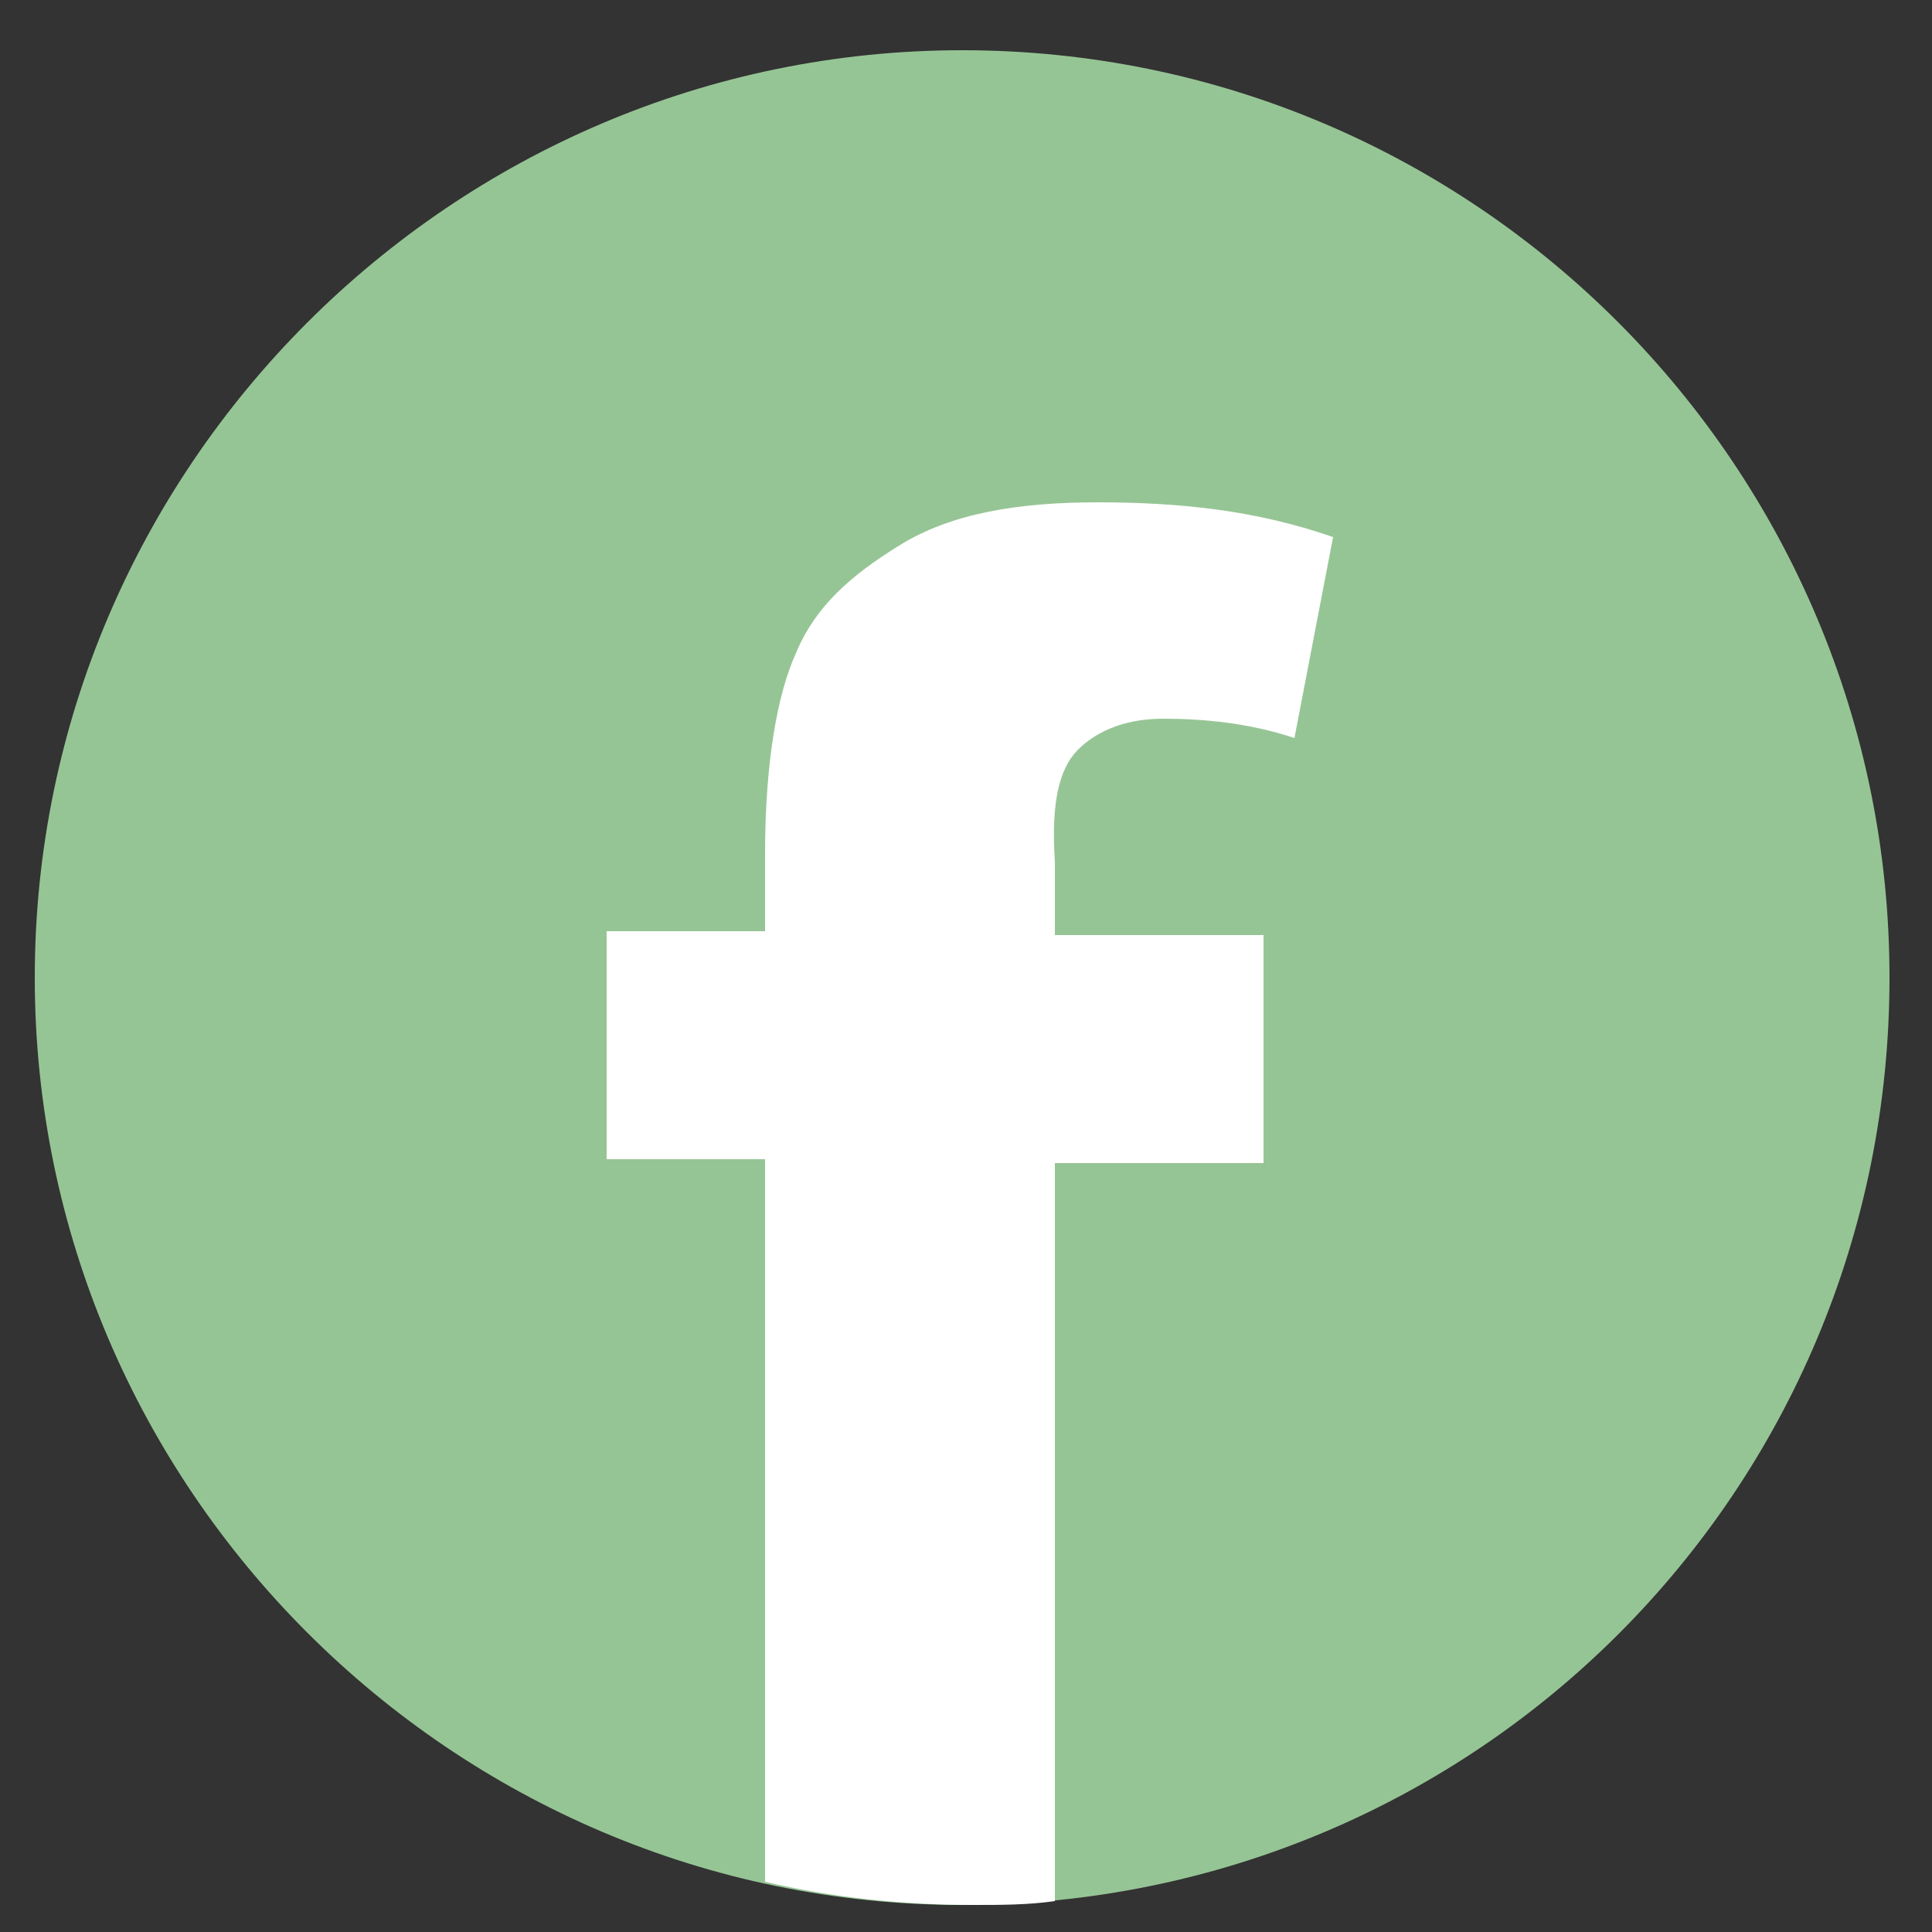
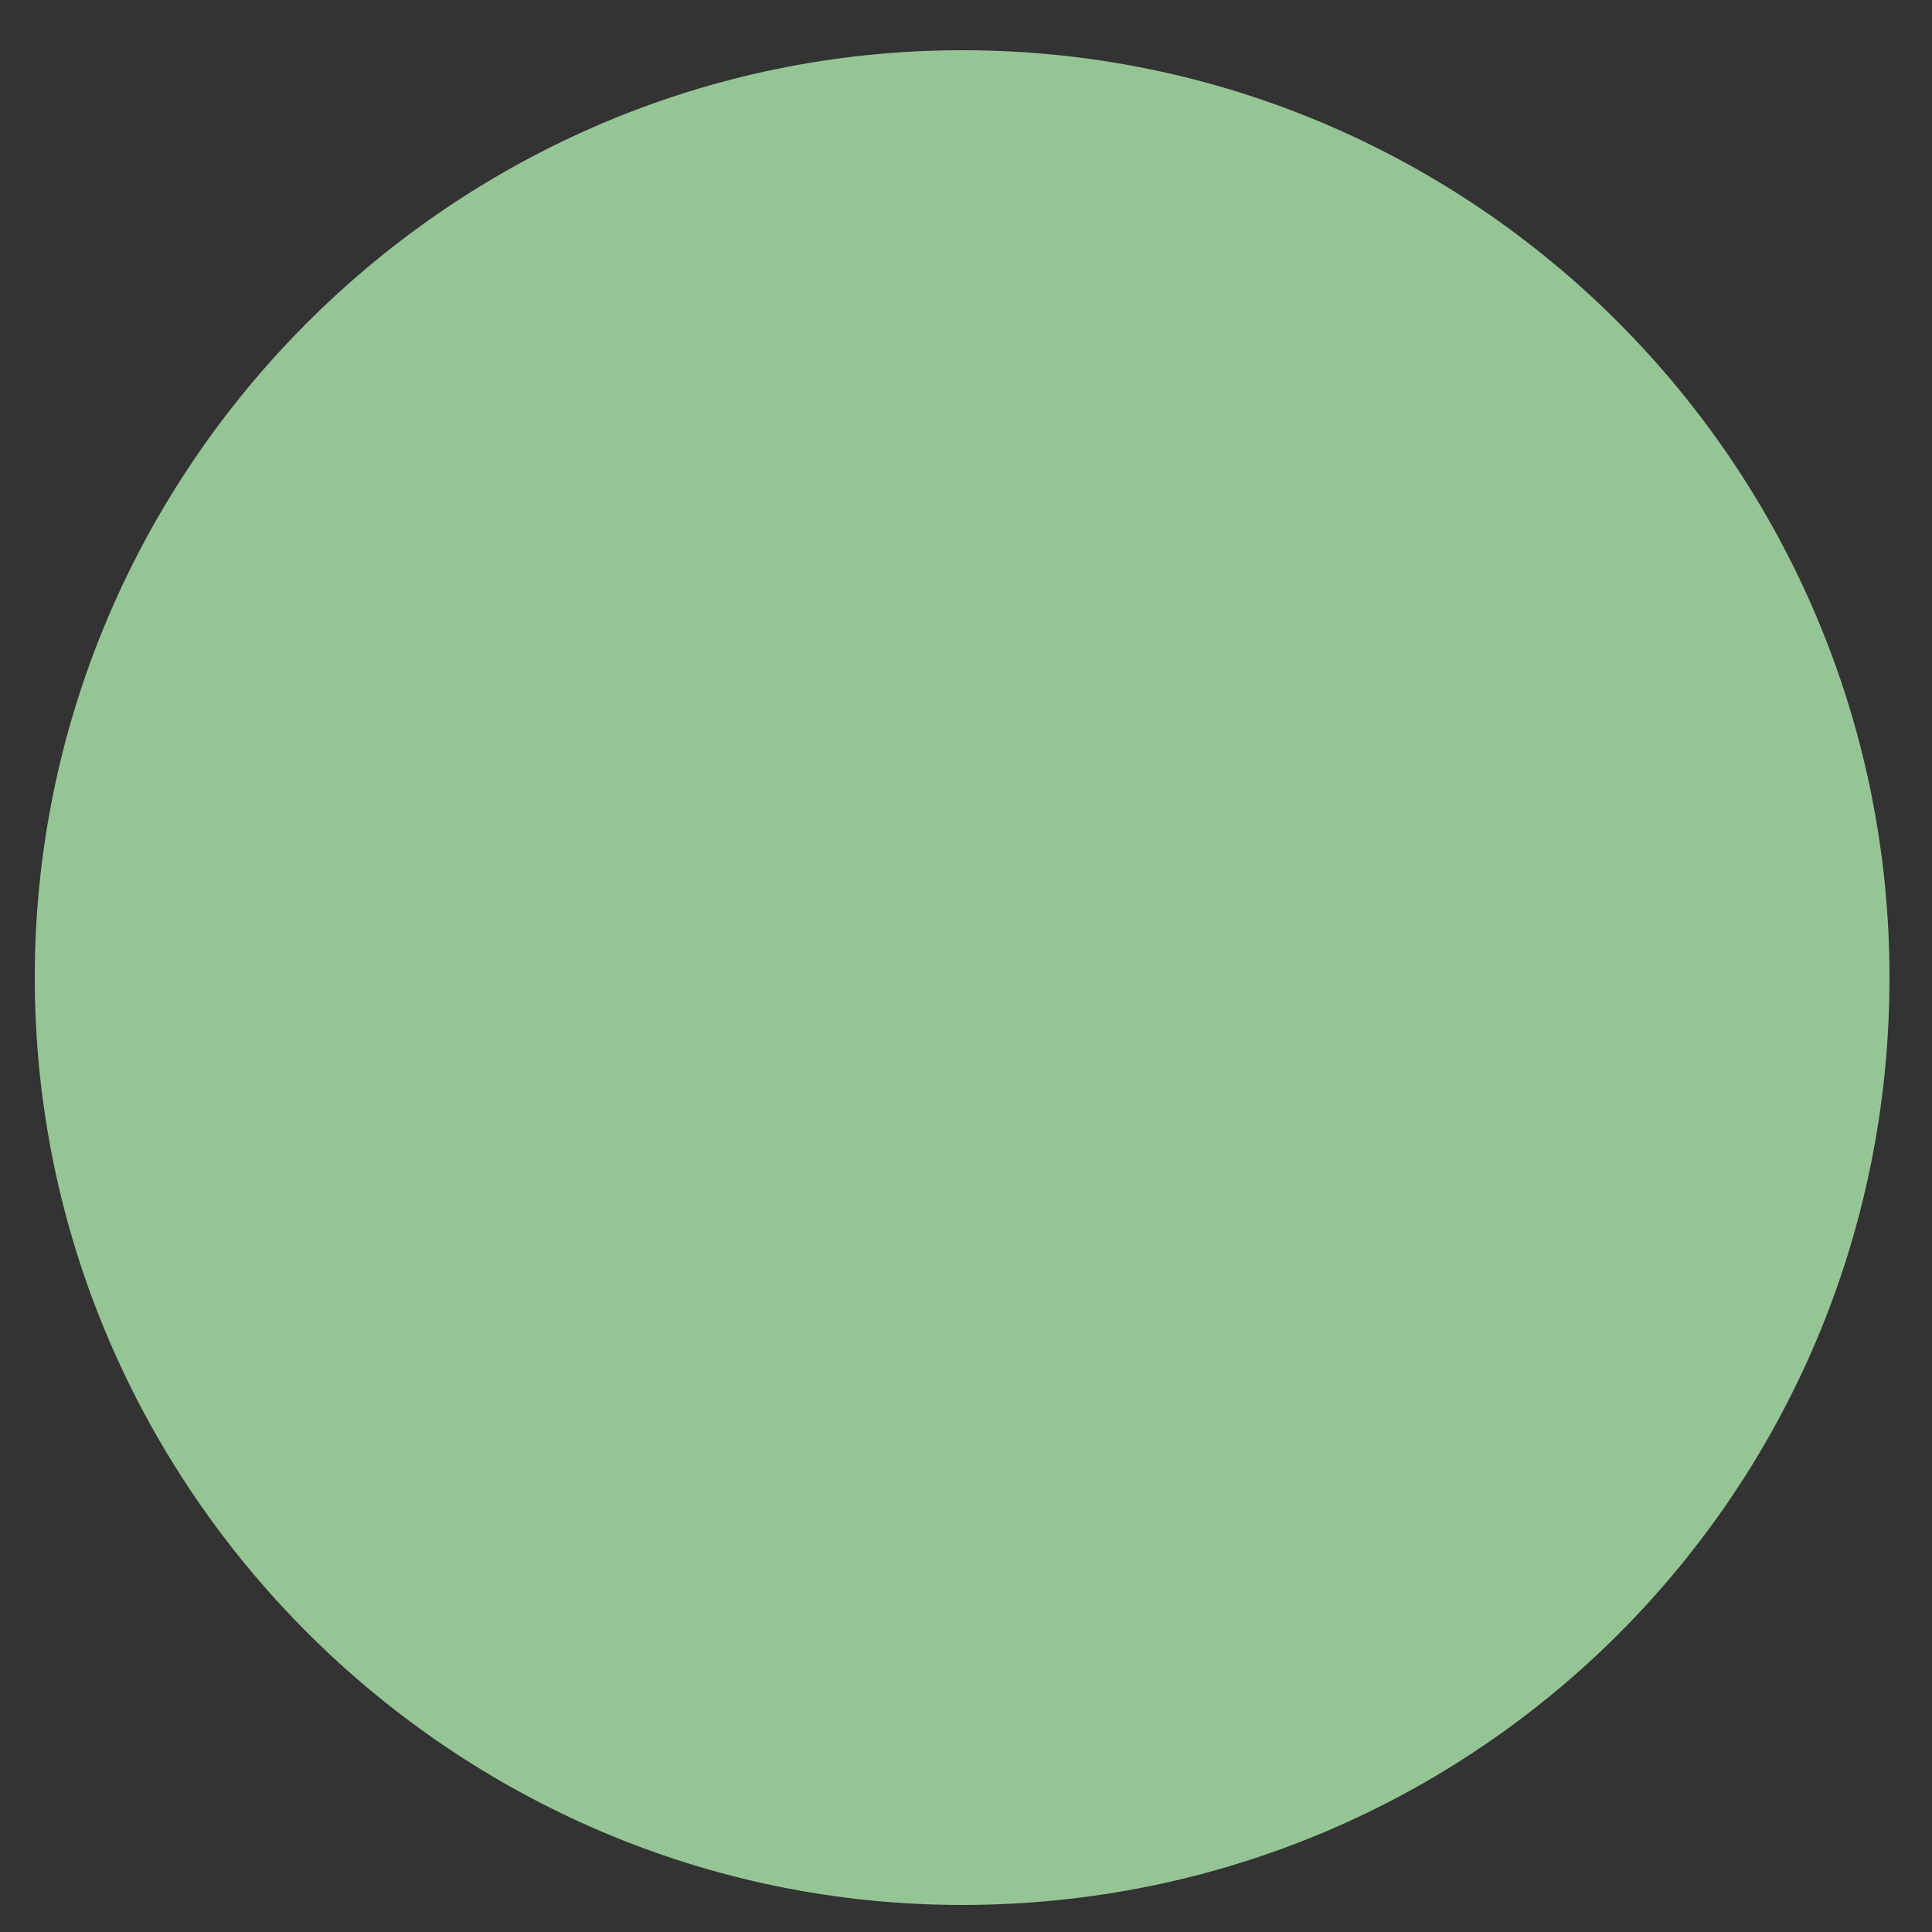
<svg xmlns="http://www.w3.org/2000/svg" version="1.1" id="Lag_1" x="0px" y="0px" viewBox="0 0 50 50" style="enable-background:new 0 0 50 50;" xml:space="preserve">
  <rect x="0" y="0" width="50" height="50" fill="#333333" stroke="none" />
  <style type="text/css">
	.st0{fill:#96C595;}
	.st1{fill:#FFFFFF;}
</style>
-   <path class="st0" d="M48.9,25.3c0,13.3-10.7,24-24,24c-13.2,0-24-10.8-24-24s10.8-24,24-24C38.2,1.3,48.9,12.1,48.9,25.3z" />
+   <path class="st0" d="M48.9,25.3c0,13.3-10.7,24-24,24c-13.2,0-24-10.8-24-24s10.8-24,24-24C38.2,1.3,48.9,12.1,48.9,25.3" />
  <g>
-     <path class="st1" d="M27.9,19.4c0.4-0.4,1.1-0.8,2.2-0.8c1,0,2.2,0.1,3.4,0.5l1-5.2c-2-0.7-4-0.9-6.1-0.9c-2.1,0-3.8,0.3-5.1,1.1   c-1.3,0.8-2.2,1.6-2.7,2.8c-0.5,1.1-0.8,2.9-0.8,5.2v2h-4.1v5.9h4.1v18.7c1.7,0.4,3.5,0.6,5.4,0.6c0.7,0,1.4,0,2.1-0.1V30.1h5.4   v-5.9h-5.4v-1.9C27.2,20.8,27.4,19.9,27.9,19.4z" />
-   </g>
+     </g>
</svg>